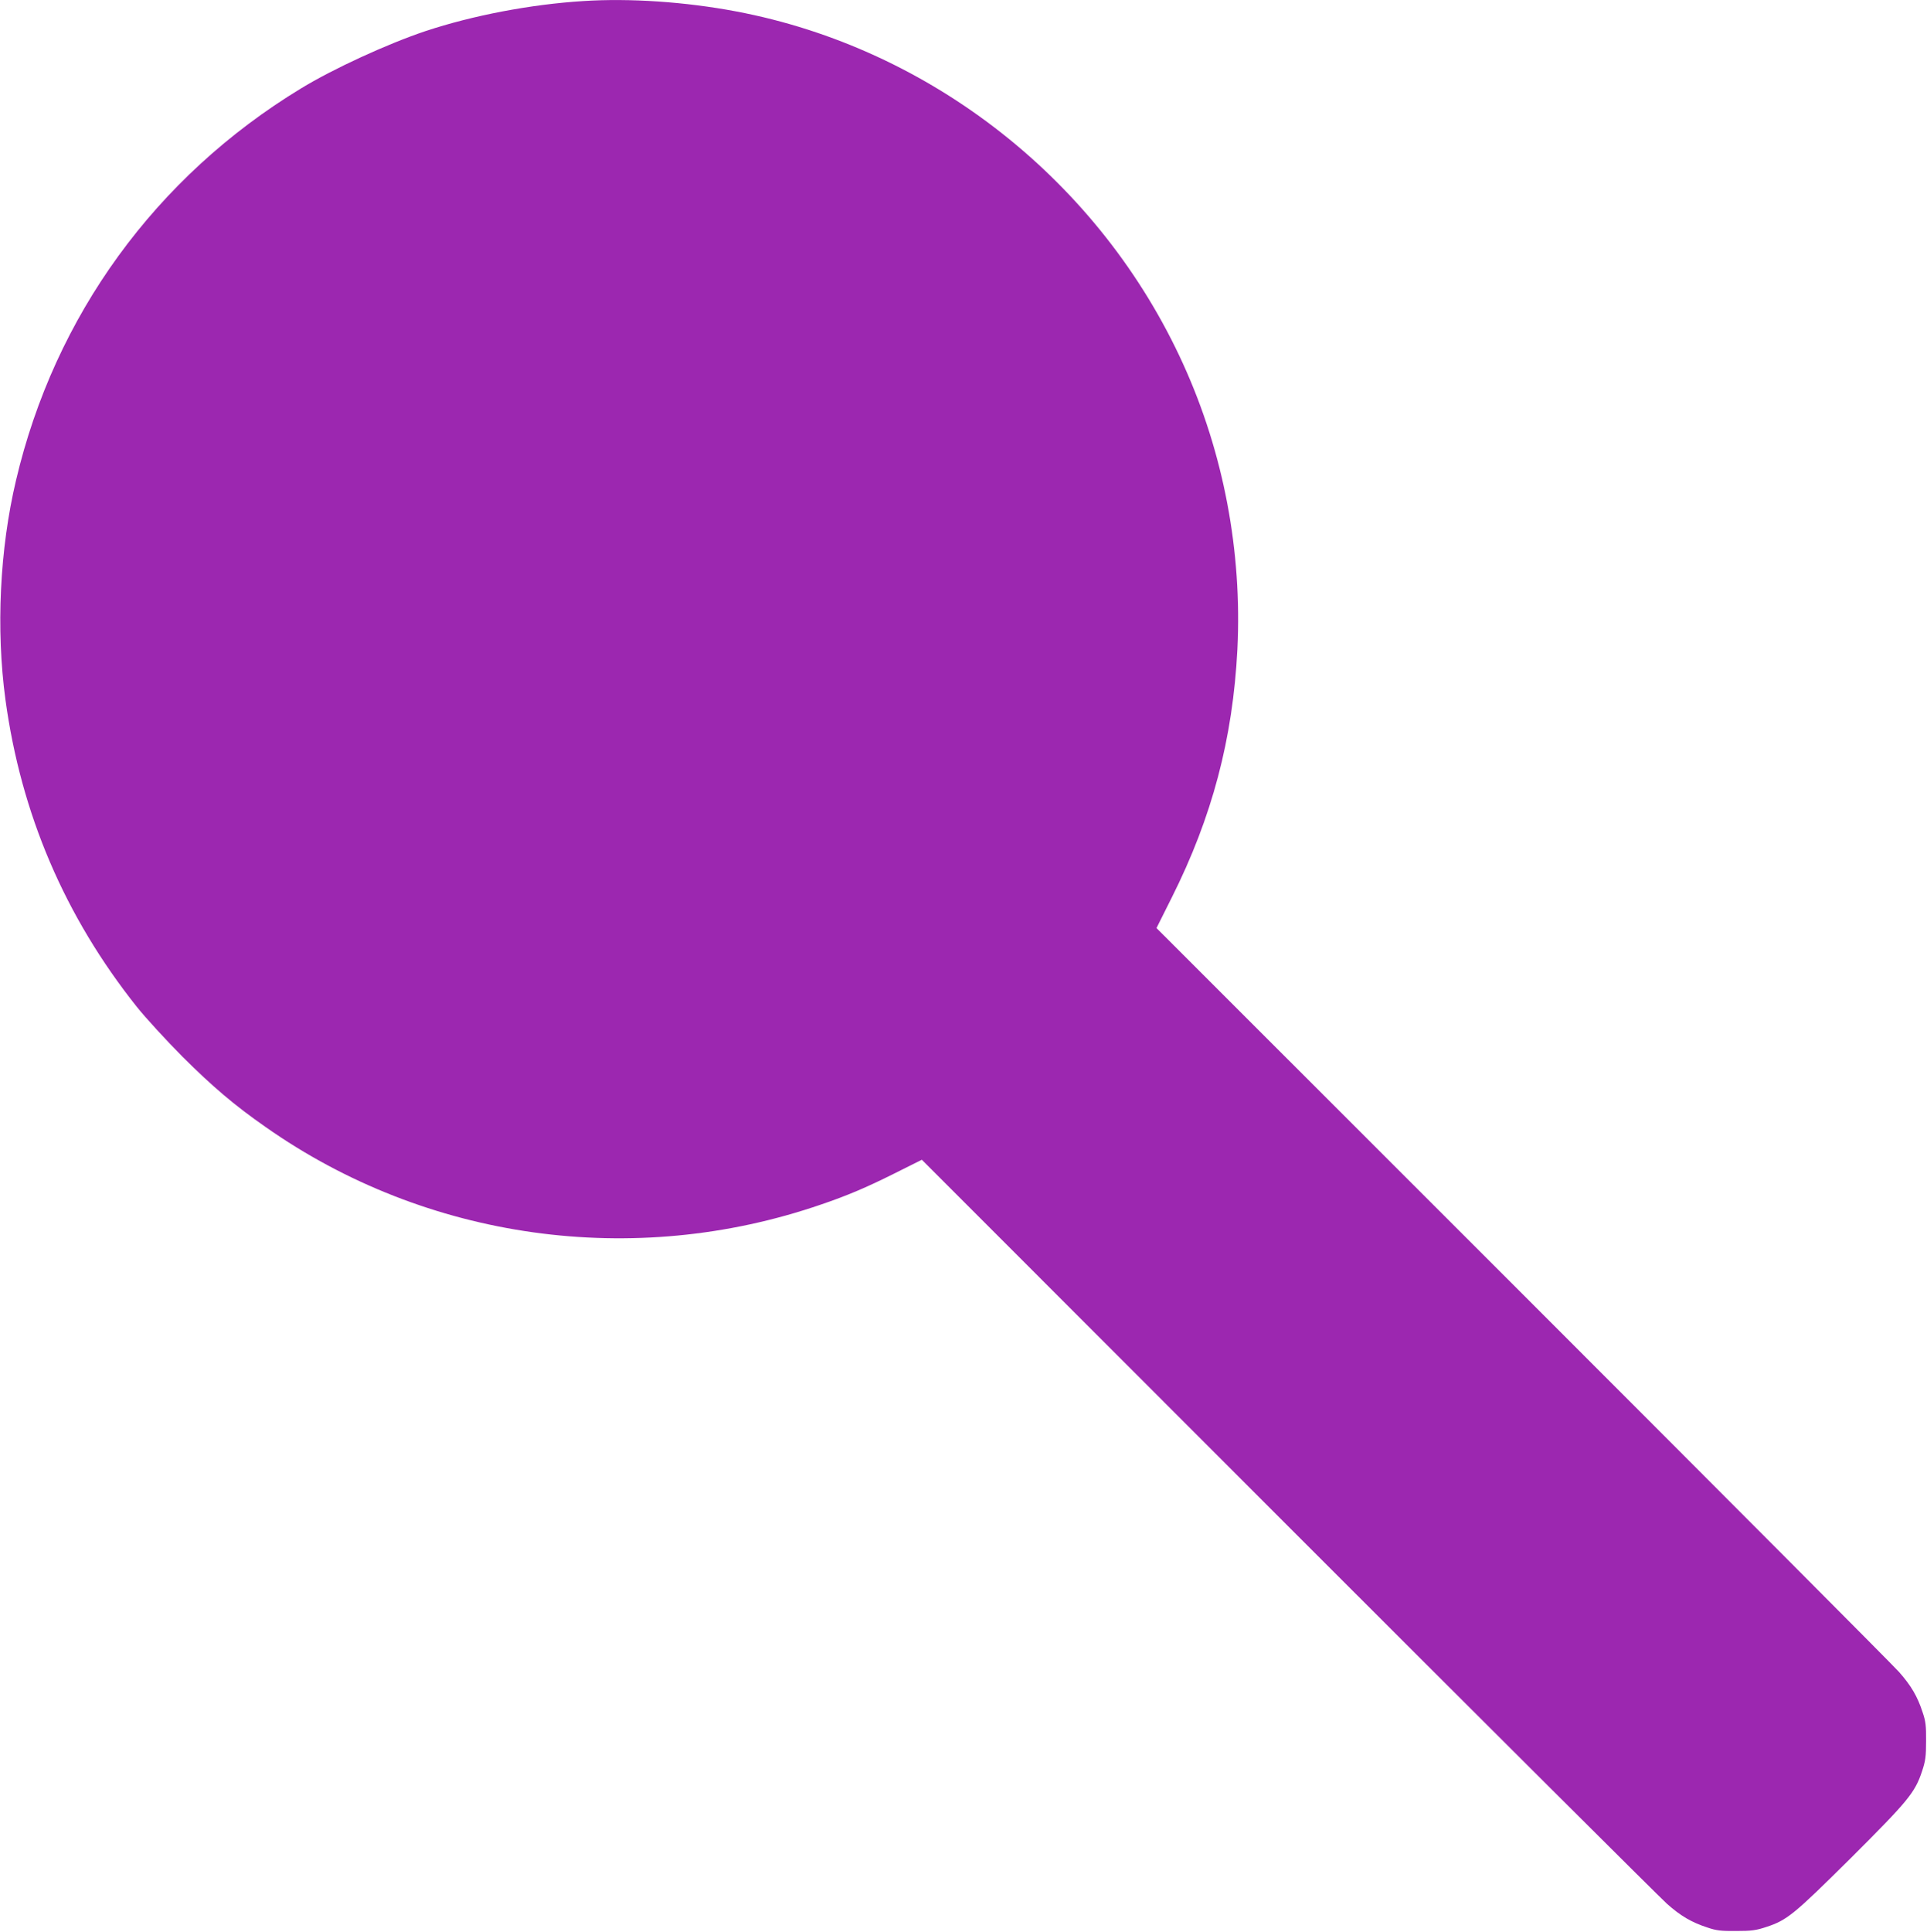
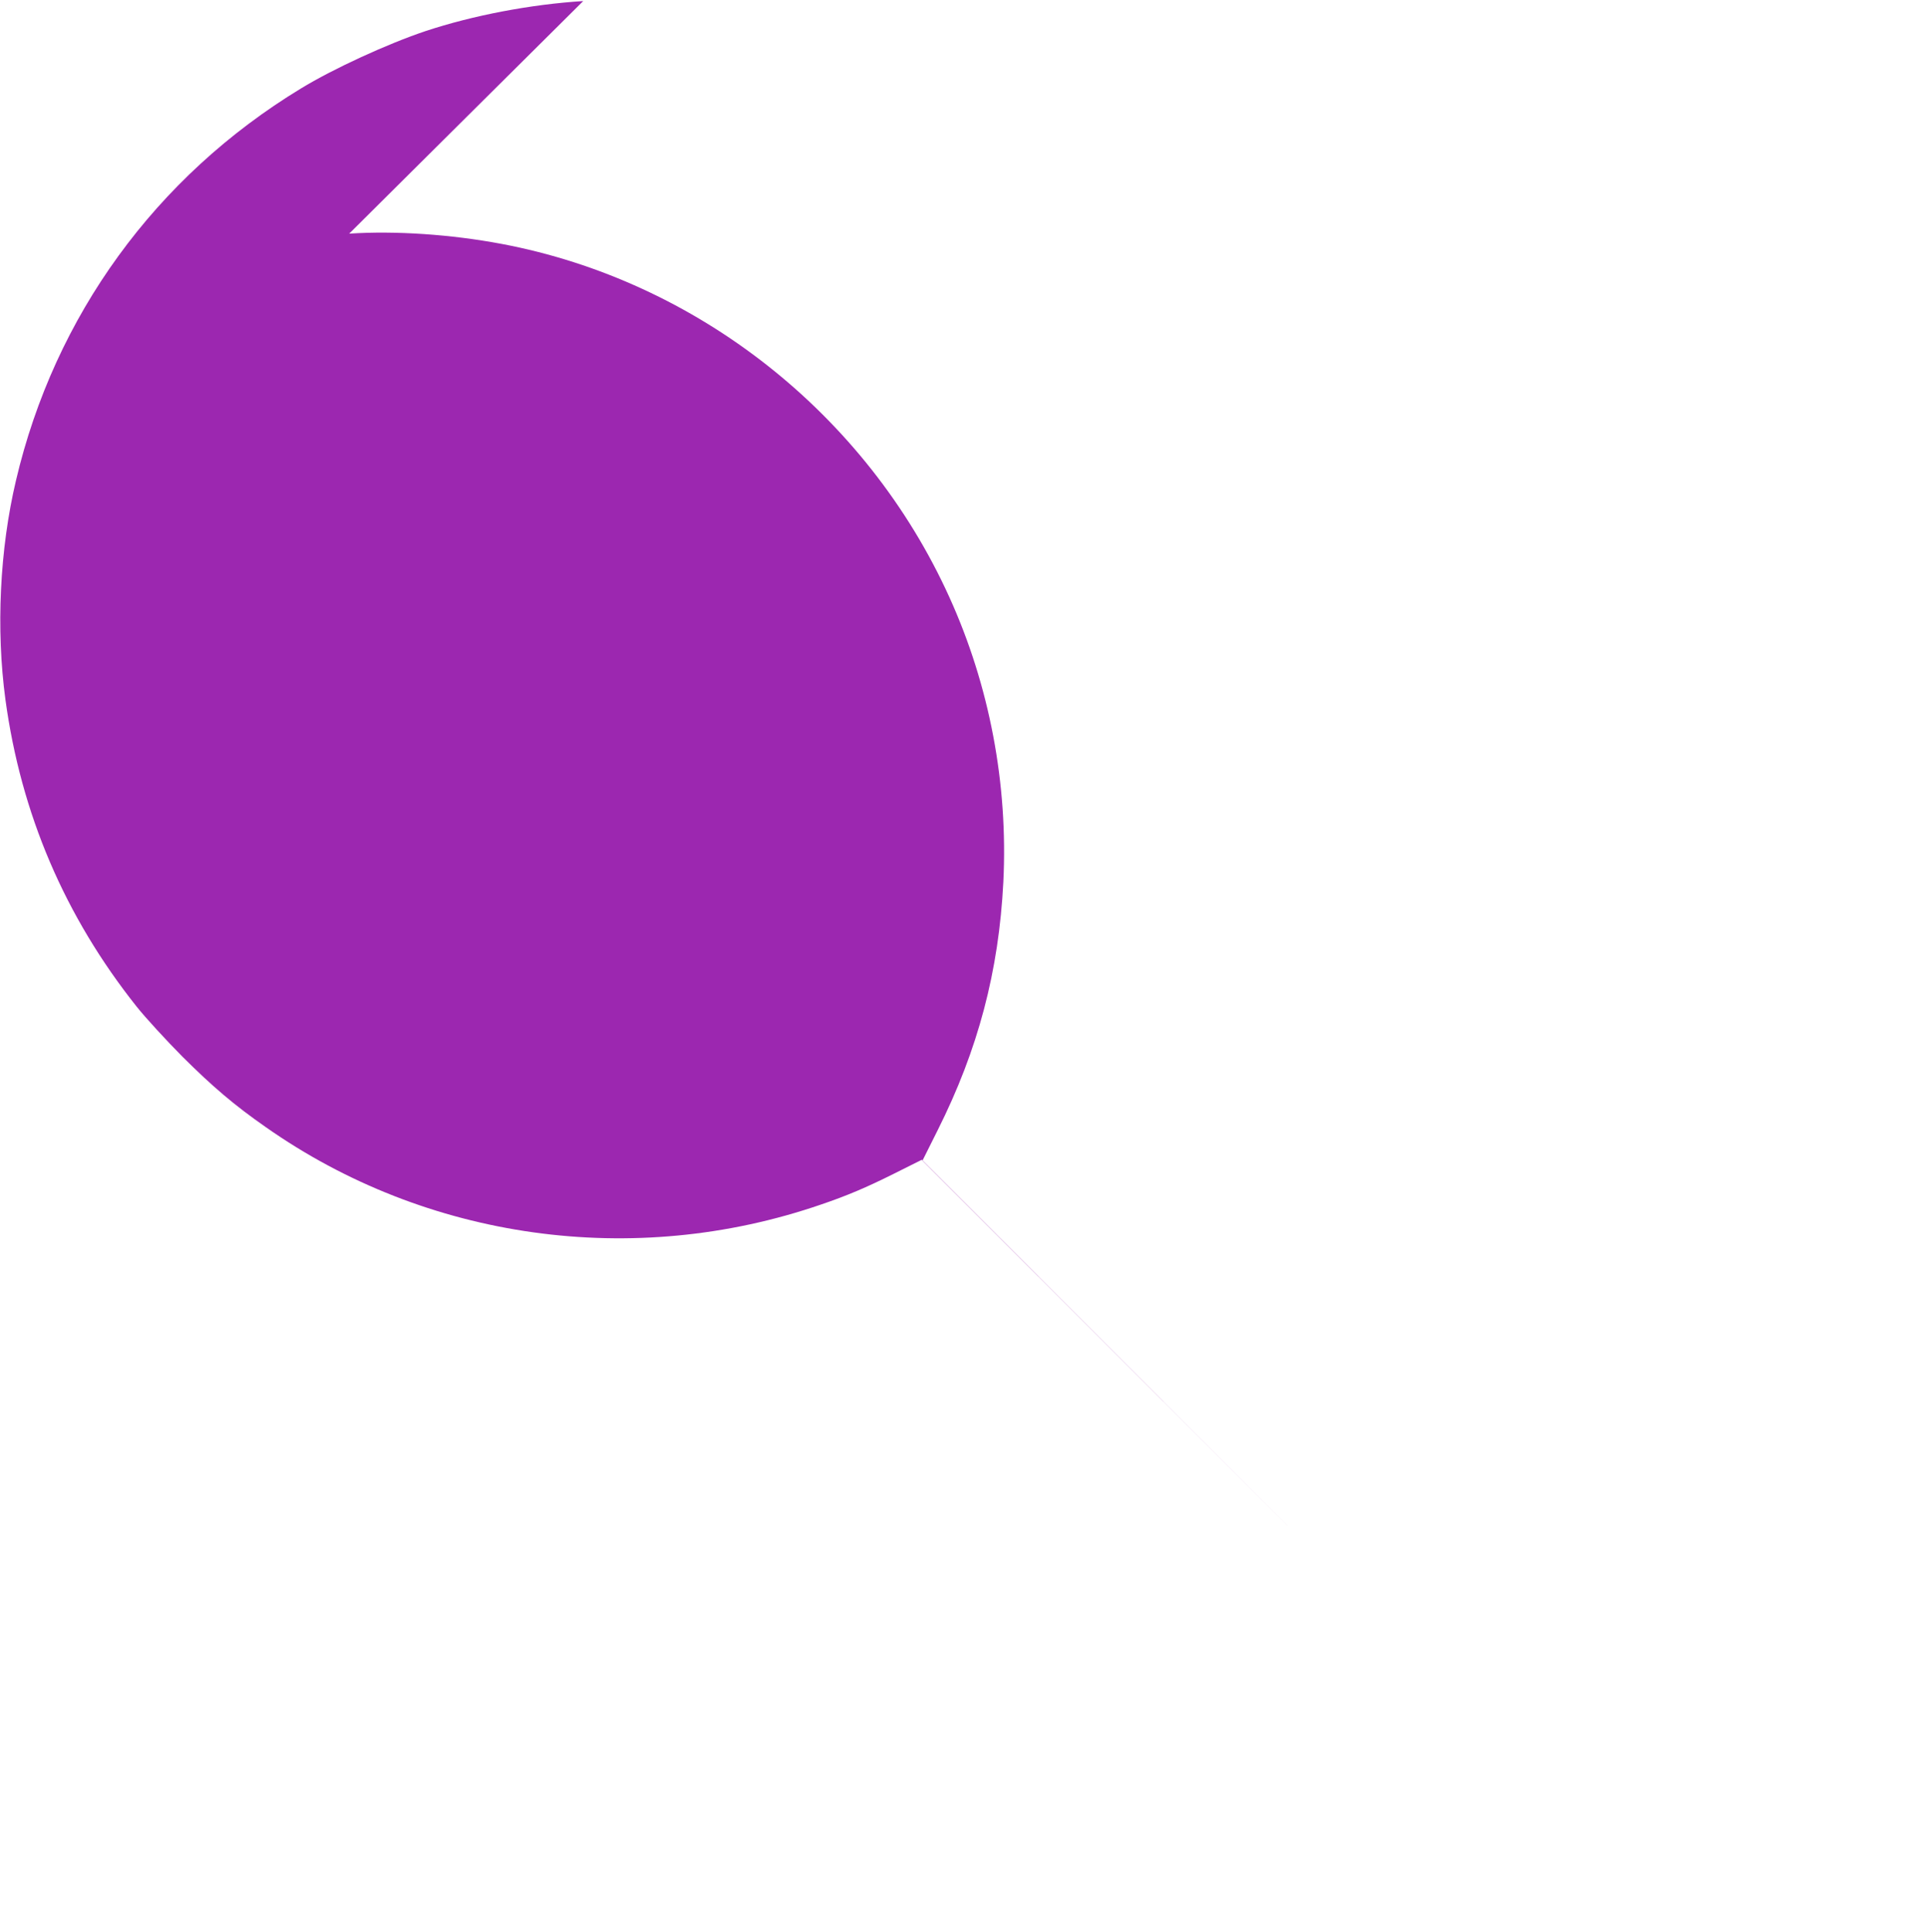
<svg xmlns="http://www.w3.org/2000/svg" version="1.0" width="1277pt" height="1280pt" viewBox="0 0 1277 1280" preserveAspectRatio="xMidYMid meet">
  <g transform="translate(0,1280) scale(0.1,-0.1)" fill="#9c27b0" stroke="none">
-     <path d="M3865 12793 c-349 -22 -731 -95 -1045 -199 -251 -84 -613 -250 -827 -381 -961 -584 -1631 -1506 -1887 -2596 -108 -456 -133 -987 -70 -1452 103 -757 394 -1437 870 -2035 59 -74 196 -223 303 -331 199 -198 343 -321 551 -466 1065 -749 2439 -941 3680 -514 171 58 301 113 483 204 l186 93 2428 -2429 c1336 -1336 2465 -2461 2510 -2501 90 -80 163 -123 268 -157 58 -20 90 -24 190 -23 102 0 132 4 201 27 137 45 182 82 558 455 380 379 426 434 473 576 23 69 27 98 27 201 1 100 -3 132 -23 190 -34 105 -77 178 -157 268 -40 45 -1163 1172 -2496 2505 l-2424 2423 101 202 c268 534 405 1054 435 1644 32 649 -91 1300 -358 1888 -549 1211 -1671 2096 -2967 2340 -335 63 -702 88 -1010 68z" />
+     <path d="M3865 12793 c-349 -22 -731 -95 -1045 -199 -251 -84 -613 -250 -827 -381 -961 -584 -1631 -1506 -1887 -2596 -108 -456 -133 -987 -70 -1452 103 -757 394 -1437 870 -2035 59 -74 196 -223 303 -331 199 -198 343 -321 551 -466 1065 -749 2439 -941 3680 -514 171 58 301 113 483 204 l186 93 2428 -2429 l-2424 2423 101 202 c268 534 405 1054 435 1644 32 649 -91 1300 -358 1888 -549 1211 -1671 2096 -2967 2340 -335 63 -702 88 -1010 68z" />
  </g>
</svg>